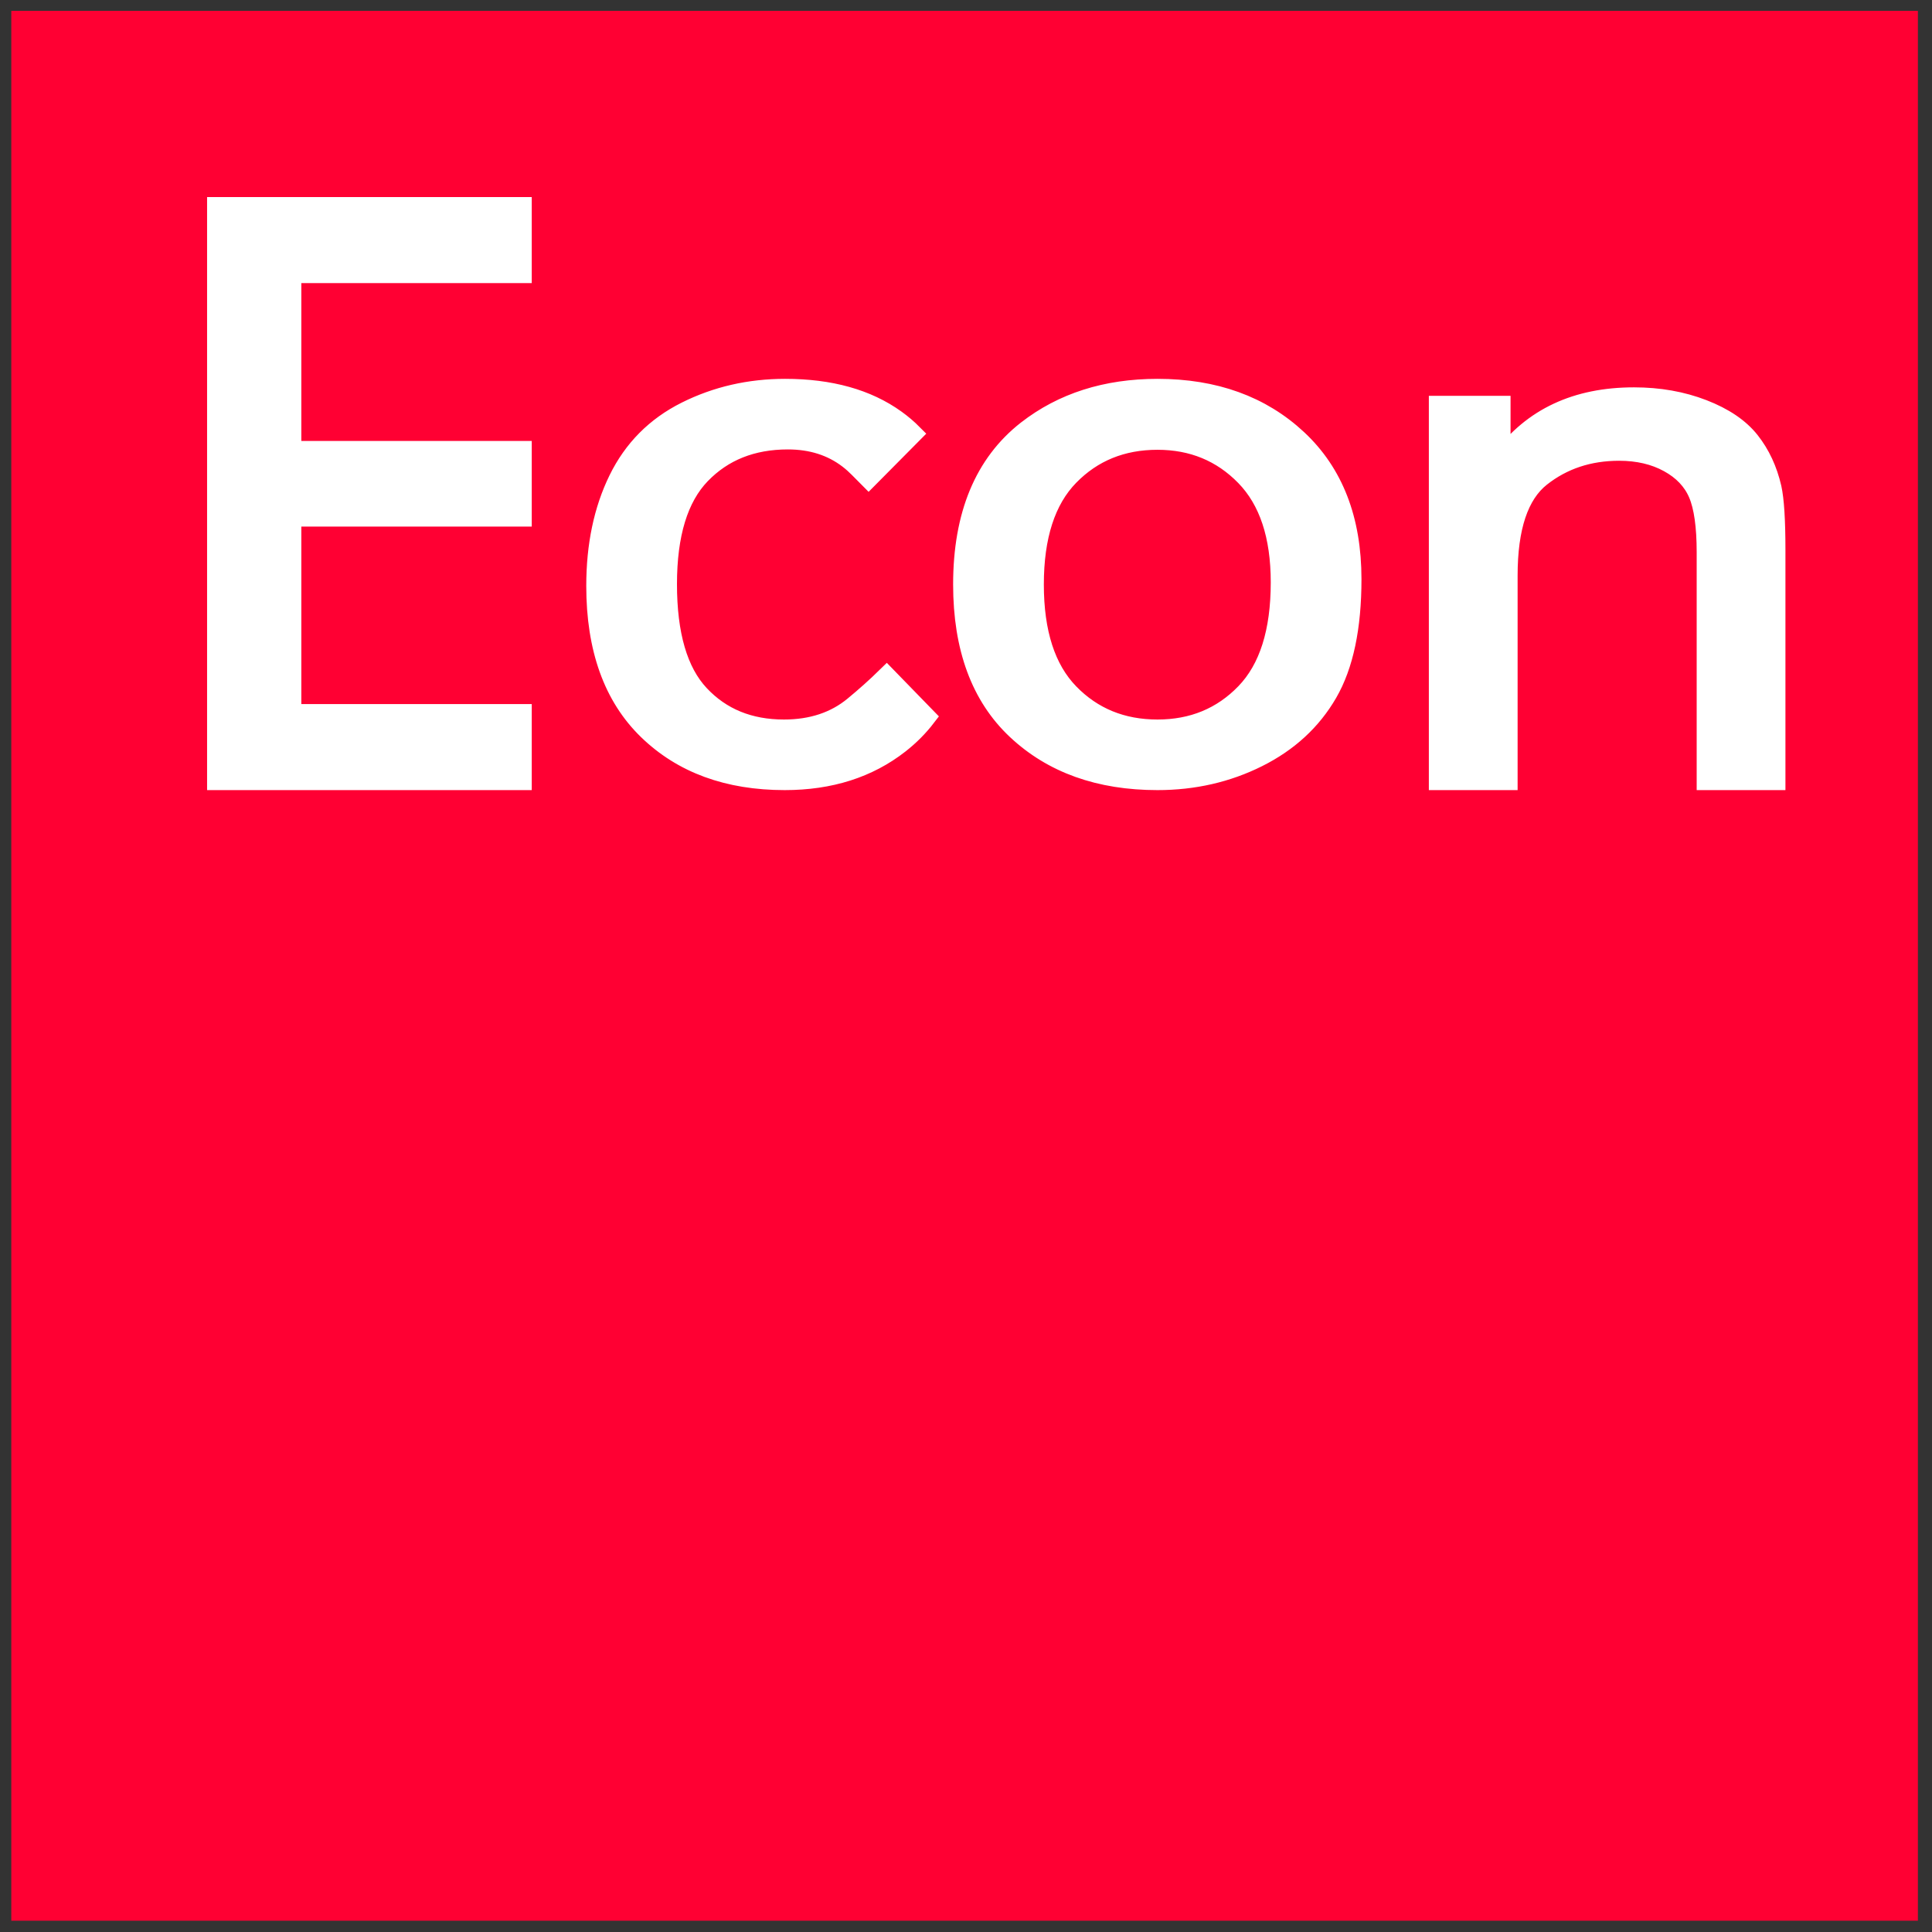
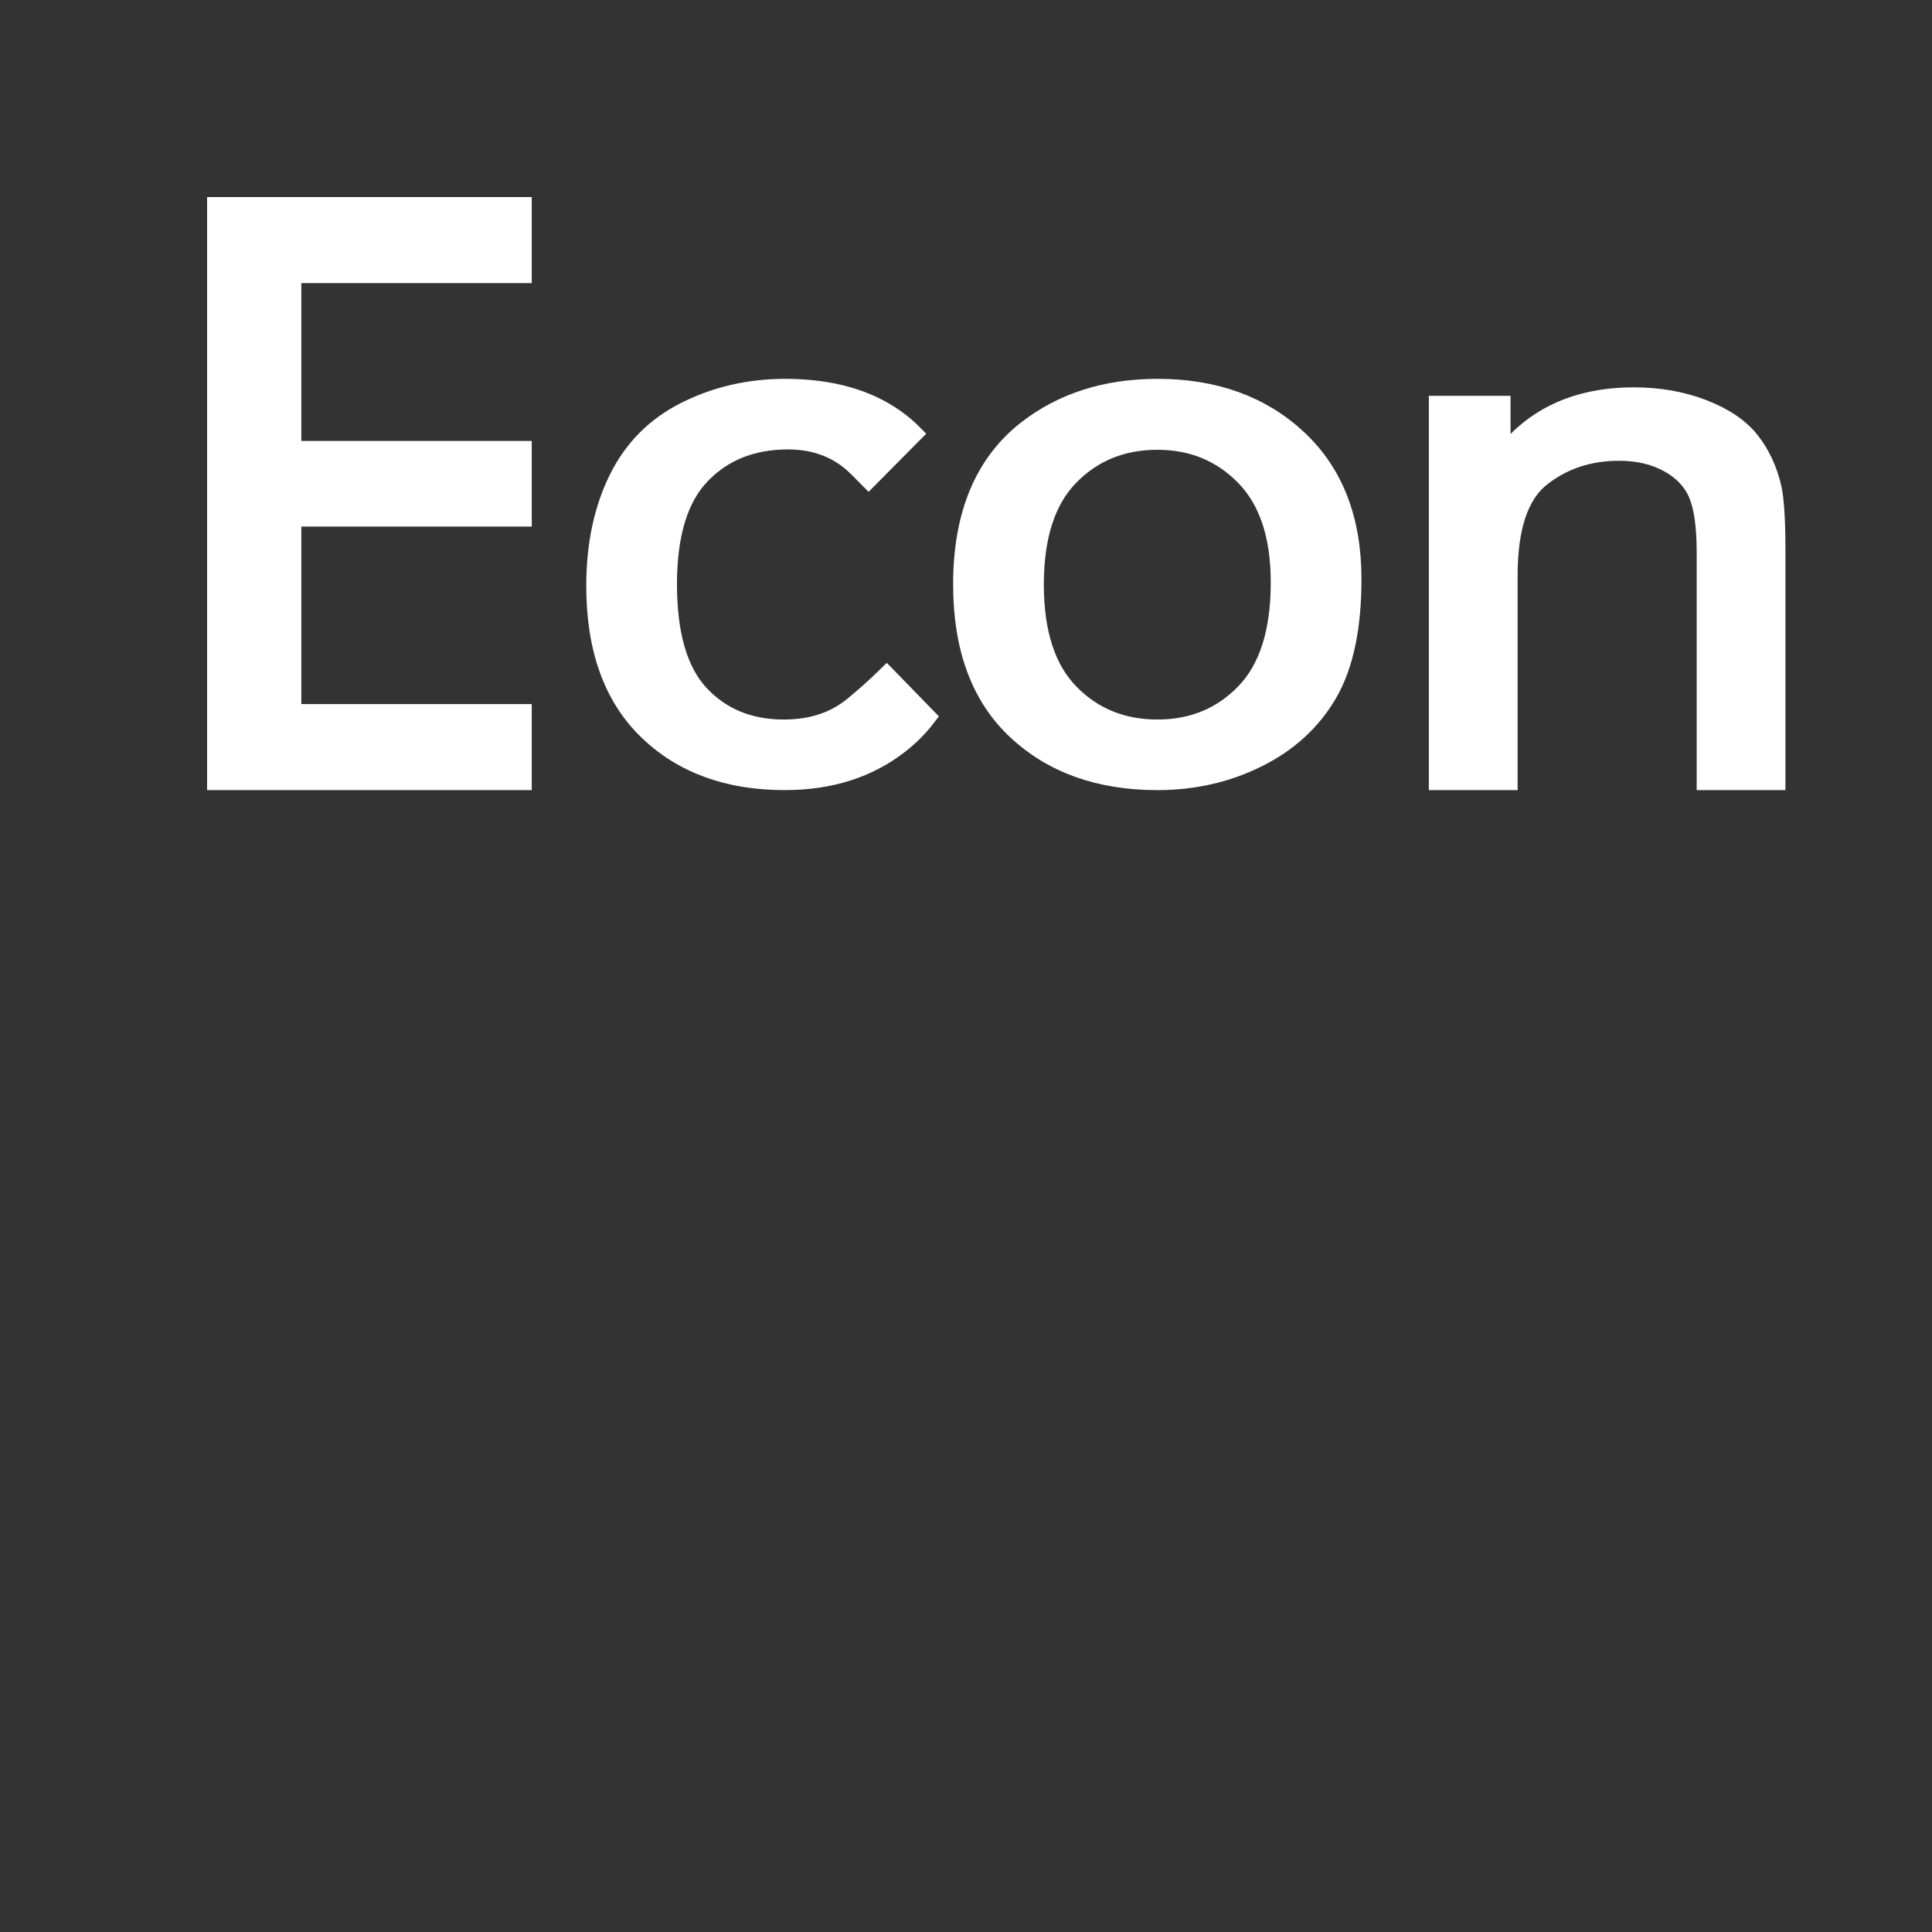
<svg xmlns="http://www.w3.org/2000/svg" version="1.0" width="800" height="800" id="svg2">
  <rect width="100%" height="100%" fill="#333333" stroke="none" />
  <defs id="defs4" />
  <g id="layer1">
-     <rect width="781.954" height="783.297" x="8.441" y="8.262" id="rect3478" style="opacity:1;fill:#ff0033;fill-opacity:1;fill-rule:nonzero;stroke:#ff0033;stroke-width:7.524;stroke-linecap:square;stroke-linejoin:miter;stroke-miterlimit:4;stroke-dasharray:none;stroke-opacity:1" />
    <path d="M 89.512,323.405 L 89.512,85.363 L 216.423,85.363 L 216.423,113.454 L 121.013,113.454 L 121.013,186.36 L 216.423,186.36 L 216.423,214.289 L 121.013,214.289 L 121.013,295.314 L 216.423,295.314 L 216.423,323.405 L 89.512,323.405 z M 383.818,296.933 C 380.614,301.122 376.877,304.887 372.605,308.228 C 359.669,318.346 343.783,323.405 324.948,323.405 C 301.349,323.405 282.378,316.44 268.035,302.509 C 253.692,288.578 246.521,268.611 246.521,242.606 C 246.521,225.792 249.606,211.079 255.776,198.468 C 261.946,185.857 271.337,176.399 283.948,170.093 C 296.559,163.787 310.28,160.635 325.11,160.635 C 343.838,160.635 359.155,164.912 371.063,173.466 C 373.661,175.332 376.055,177.37 378.246,179.578 L 359.649,198.337 C 356.413,195.131 354.48,192.797 351.172,190.256 C 344.298,184.977 335.989,182.337 326.247,182.337 C 311.525,182.337 299.563,187.103 290.362,196.635 C 281.161,206.166 276.56,221.246 276.56,241.873 C 276.56,262.794 280.998,277.996 289.875,287.478 C 298.751,296.961 310.334,301.702 324.623,301.702 C 336.098,301.702 345.678,298.525 353.364,292.171 C 357.957,288.373 362.425,284.434 367.151,279.799 L 383.818,296.933 z M 398.431,242.02 C 398.431,213.181 407.307,191.82 425.06,177.938 C 439.89,166.403 457.968,160.635 479.294,160.635 C 503,160.635 522.377,167.649 537.424,181.677 C 552.471,195.706 559.994,215.087 559.994,239.82 C 559.994,259.861 556.665,275.625 550.008,287.112 C 543.351,298.598 533.662,307.519 520.943,313.873 C 508.223,320.228 494.34,323.405 479.294,323.405 C 455.154,323.405 435.642,316.415 420.757,302.436 C 405.873,288.456 398.431,268.317 398.431,242.02 L 398.431,242.02 z M 428.47,242.02 C 428.47,261.963 433.287,276.896 442.921,286.818 C 452.556,296.741 464.68,301.702 479.294,301.702 C 493.799,301.702 505.869,296.717 515.503,286.745 C 525.137,276.774 529.955,261.572 529.955,241.14 C 529.955,221.881 525.11,207.291 515.422,197.368 C 505.734,187.445 493.691,182.484 479.294,182.484 C 464.68,182.484 452.556,187.421 442.921,197.295 C 433.287,207.169 428.47,222.077 428.47,242.02 L 428.47,242.02 z M 595.419,323.405 L 595.419,167.673 L 621.724,167.673 L 621.724,189.816 C 634.389,172.708 652.683,164.154 676.607,164.154 C 686.999,164.154 696.552,165.841 705.266,169.213 C 713.98,172.586 720.502,177.01 724.832,182.484 C 729.162,187.959 732.193,194.46 733.925,201.987 C 735.008,206.875 735.549,215.429 735.549,227.649 L 735.549,323.405 L 706.322,323.405 L 706.322,228.676 C 706.321,217.922 705.185,209.881 702.912,204.553 C 700.638,199.225 696.606,194.973 690.815,191.796 C 685.023,188.619 678.231,187.03 670.437,187.03 C 657.988,187.03 647.244,190.598 638.205,197.735 C 629.166,204.871 624.647,218.411 624.647,238.354 L 624.647,323.405 L 595.419,323.405 z" id="text3452" style="font-size:44.198px;font-style:normal;font-variant:normal;font-weight:normal;font-stretch:normal;text-align:start;line-height:125%;writing-mode:lr-tb;text-anchor:start;opacity:1;fill:#ffffff;fill-opacity:1;stroke:#ffffff;stroke-width:7.524px;stroke-linecap:butt;stroke-linejoin:miter;stroke-opacity:1;font-family:Arial;-inkscape-font-specification:Arial" />
  </g>
</svg>